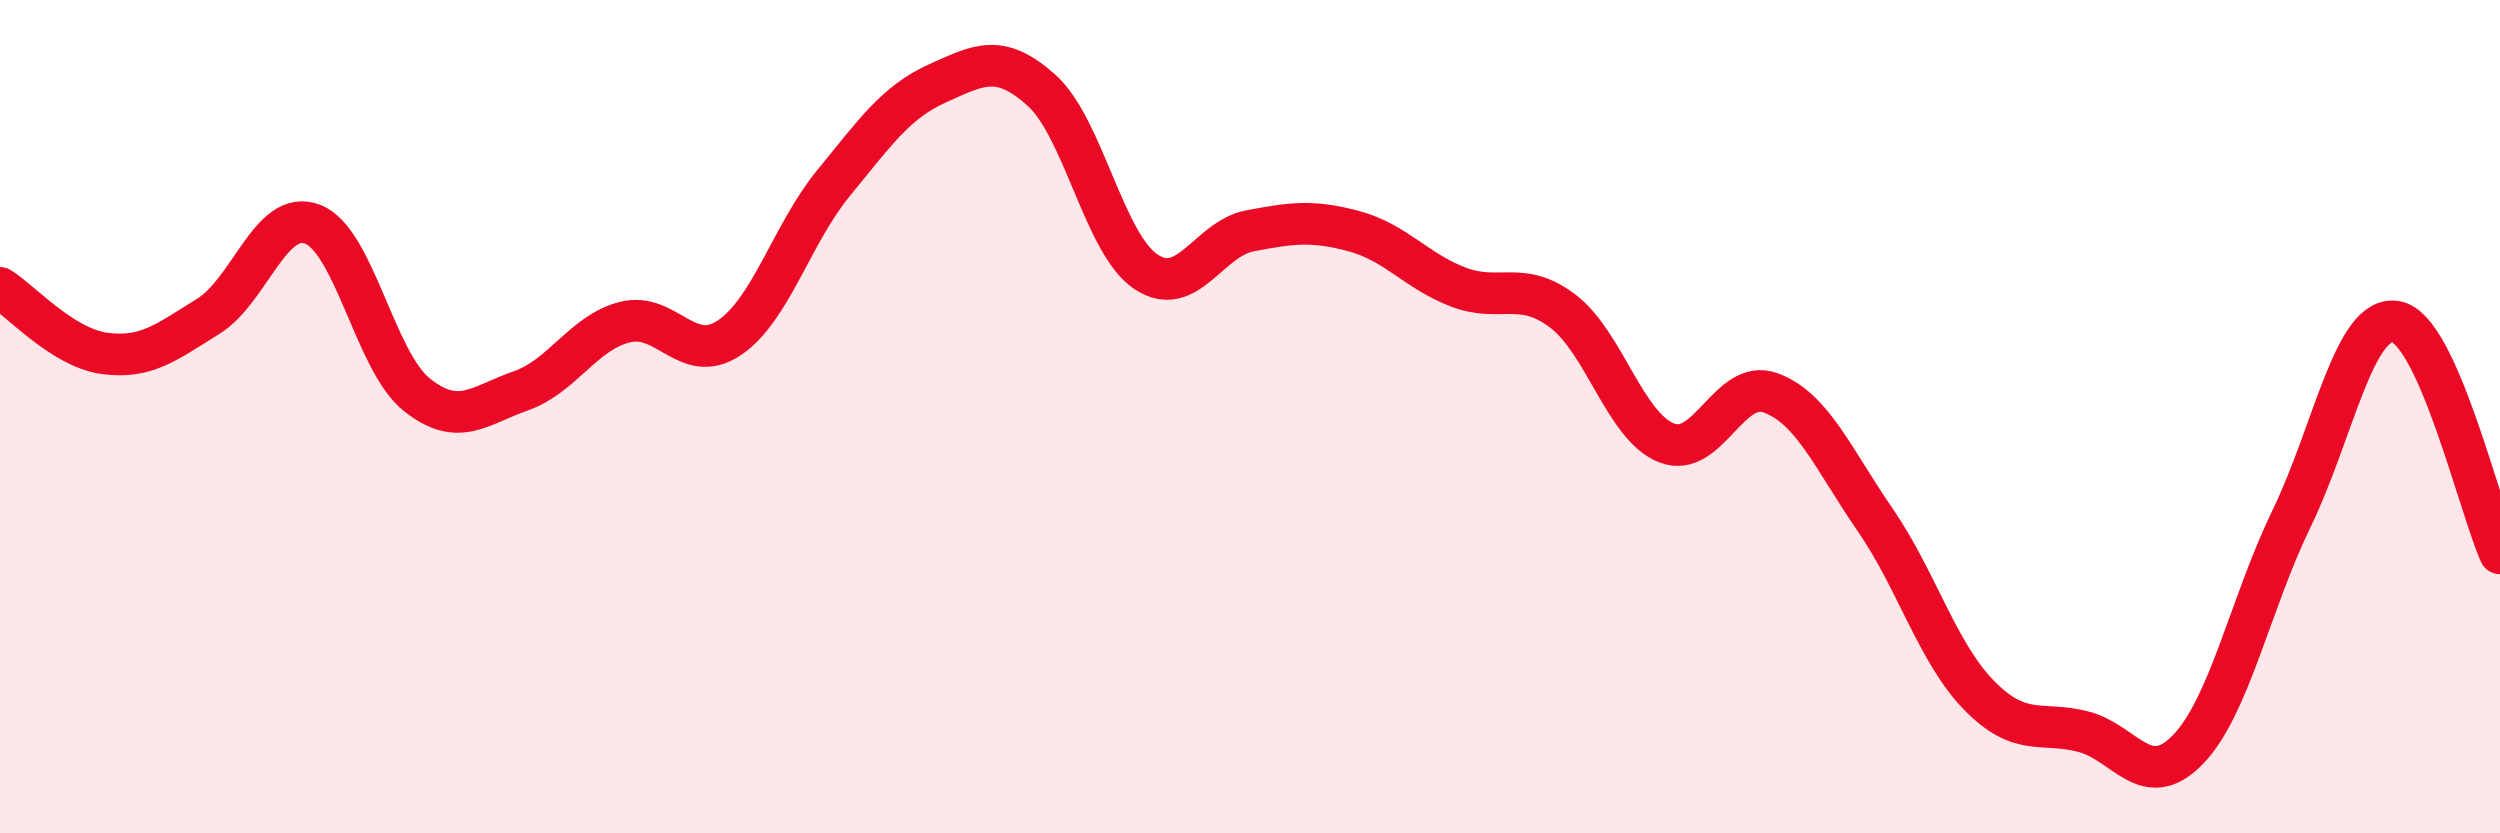
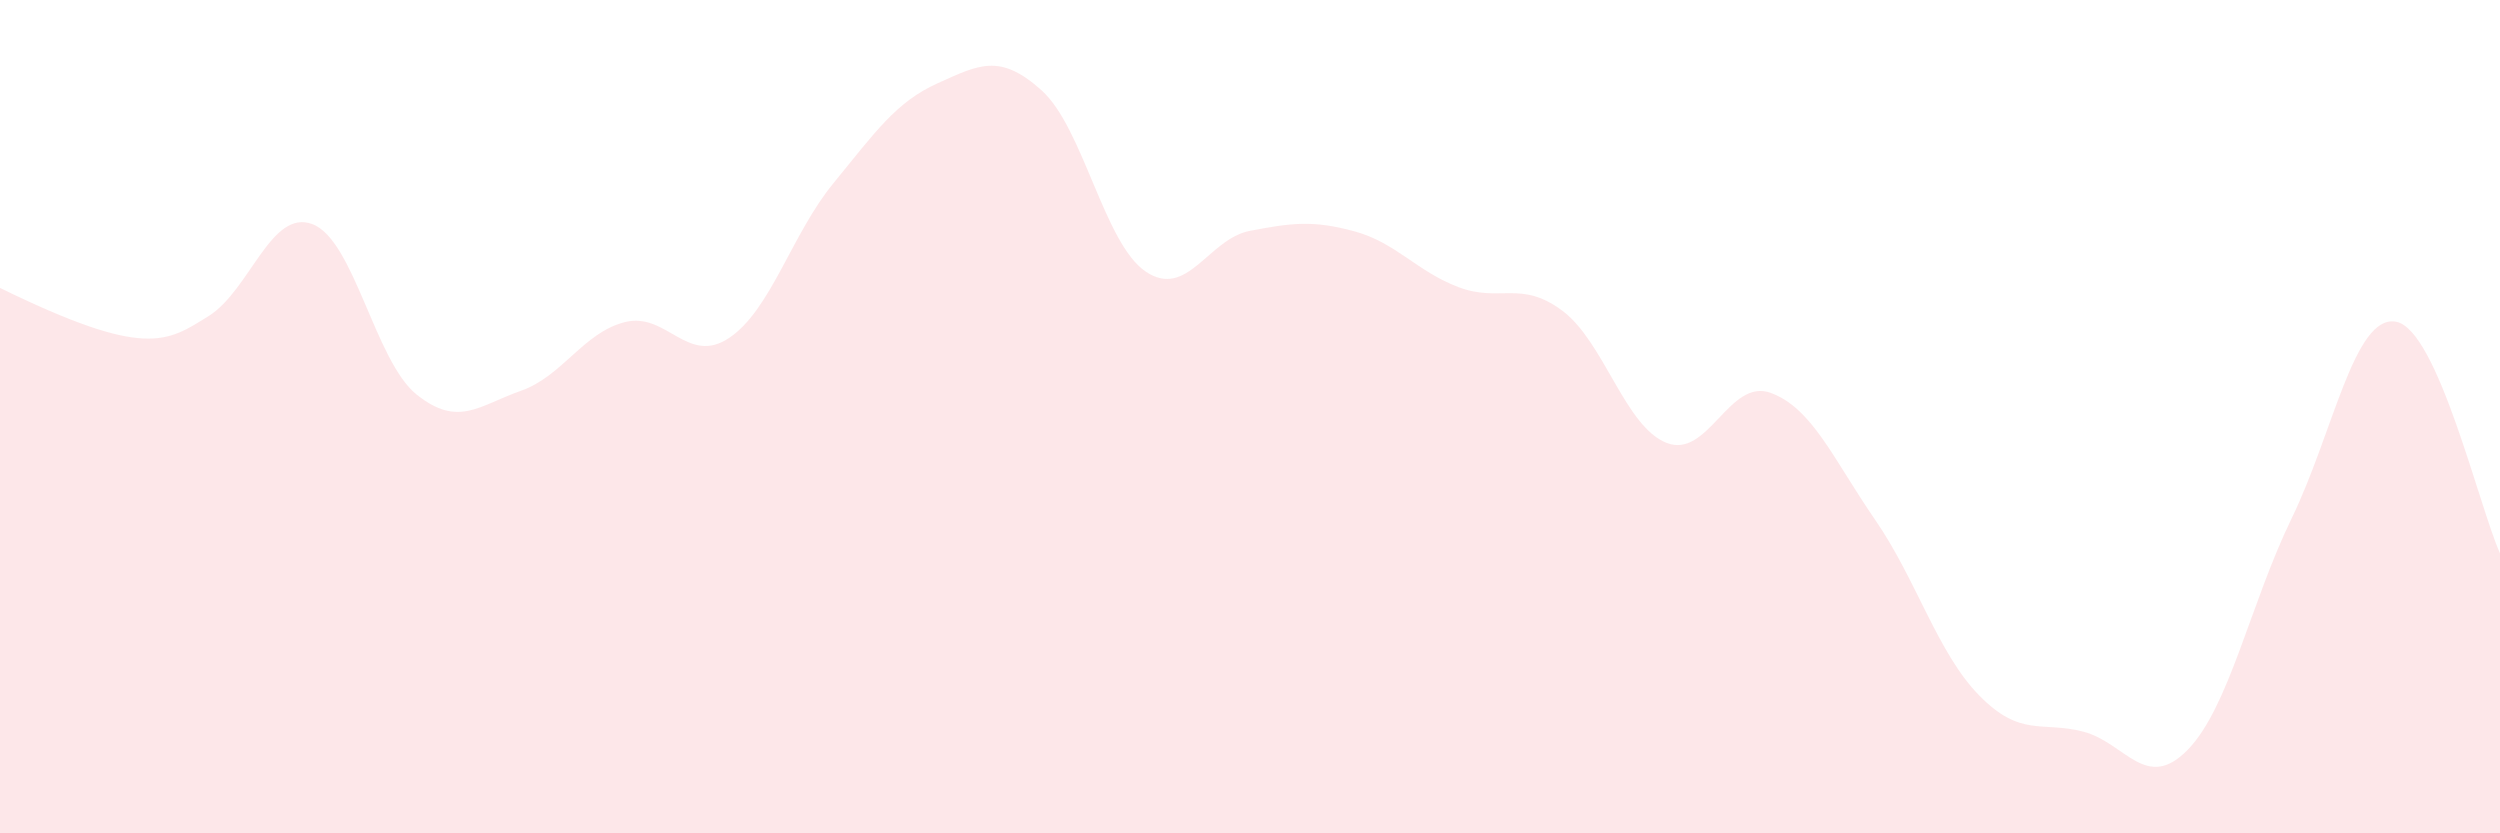
<svg xmlns="http://www.w3.org/2000/svg" width="60" height="20" viewBox="0 0 60 20">
-   <path d="M 0,6.91 C 0.5,7.22 1.5,8.34 2.5,8.48 C 3.5,8.62 4,8.21 5,7.59 C 6,6.97 6.5,5 7.5,5.38 C 8.5,5.76 9,8.67 10,9.47 C 11,10.27 11.5,9.73 12.5,9.38 C 13.5,9.03 14,7.98 15,7.73 C 16,7.48 16.5,8.78 17.5,8.11 C 18.5,7.44 19,5.62 20,4.4 C 21,3.18 21.5,2.45 22.5,2 C 23.5,1.55 24,1.27 25,2.17 C 26,3.07 26.5,5.85 27.5,6.52 C 28.5,7.19 29,5.73 30,5.54 C 31,5.35 31.5,5.28 32.5,5.55 C 33.5,5.82 34,6.51 35,6.89 C 36,7.27 36.5,6.71 37.5,7.46 C 38.5,8.21 39,10.24 40,10.63 C 41,11.02 41.5,9.06 42.5,9.43 C 43.5,9.8 44,11.02 45,12.47 C 46,13.92 46.5,15.67 47.5,16.69 C 48.5,17.71 49,17.3 50,17.56 C 51,17.82 51.5,19.02 52.5,18 C 53.5,16.98 54,14.5 55,12.44 C 56,10.38 56.5,7.55 57.5,7.72 C 58.5,7.89 59.5,12.17 60,13.28L60 20L0 20Z" fill="#EB0A25" opacity="0.1" stroke-linecap="round" stroke-linejoin="round" />
-   <path d="M 0,6.91 C 0.5,7.22 1.5,8.34 2.5,8.48 C 3.5,8.62 4,8.21 5,7.59 C 6,6.97 6.5,5 7.5,5.38 C 8.5,5.76 9,8.67 10,9.47 C 11,10.27 11.5,9.73 12.5,9.38 C 13.5,9.03 14,7.98 15,7.73 C 16,7.48 16.5,8.78 17.5,8.11 C 18.5,7.44 19,5.62 20,4.4 C 21,3.18 21.5,2.45 22.5,2 C 23.5,1.55 24,1.27 25,2.17 C 26,3.07 26.5,5.85 27.5,6.52 C 28.5,7.19 29,5.73 30,5.54 C 31,5.35 31.5,5.28 32.5,5.55 C 33.5,5.82 34,6.51 35,6.89 C 36,7.27 36.5,6.71 37.5,7.46 C 38.5,8.21 39,10.24 40,10.63 C 41,11.02 41.5,9.06 42.5,9.43 C 43.5,9.8 44,11.02 45,12.47 C 46,13.92 46.5,15.67 47.5,16.69 C 48.5,17.71 49,17.3 50,17.56 C 51,17.82 51.5,19.02 52.5,18 C 53.5,16.98 54,14.5 55,12.44 C 56,10.38 56.5,7.55 57.5,7.72 C 58.5,7.89 59.5,12.17 60,13.28" stroke="#EB0A25" stroke-width="1" fill="none" stroke-linecap="round" stroke-linejoin="round" />
+   <path d="M 0,6.91 C 3.5,8.62 4,8.21 5,7.59 C 6,6.97 6.5,5 7.5,5.38 C 8.5,5.76 9,8.67 10,9.47 C 11,10.27 11.5,9.73 12.5,9.38 C 13.5,9.03 14,7.98 15,7.73 C 16,7.48 16.5,8.78 17.5,8.11 C 18.5,7.44 19,5.62 20,4.4 C 21,3.18 21.5,2.45 22.5,2 C 23.5,1.55 24,1.27 25,2.17 C 26,3.07 26.5,5.85 27.5,6.52 C 28.5,7.19 29,5.73 30,5.54 C 31,5.35 31.5,5.28 32.5,5.55 C 33.5,5.82 34,6.51 35,6.89 C 36,7.27 36.5,6.71 37.5,7.46 C 38.5,8.21 39,10.24 40,10.63 C 41,11.02 41.5,9.06 42.5,9.43 C 43.5,9.8 44,11.02 45,12.47 C 46,13.92 46.5,15.67 47.5,16.69 C 48.5,17.71 49,17.3 50,17.56 C 51,17.82 51.5,19.02 52.5,18 C 53.5,16.98 54,14.5 55,12.44 C 56,10.38 56.5,7.55 57.5,7.72 C 58.5,7.89 59.5,12.17 60,13.28L60 20L0 20Z" fill="#EB0A25" opacity="0.1" stroke-linecap="round" stroke-linejoin="round" />
</svg>